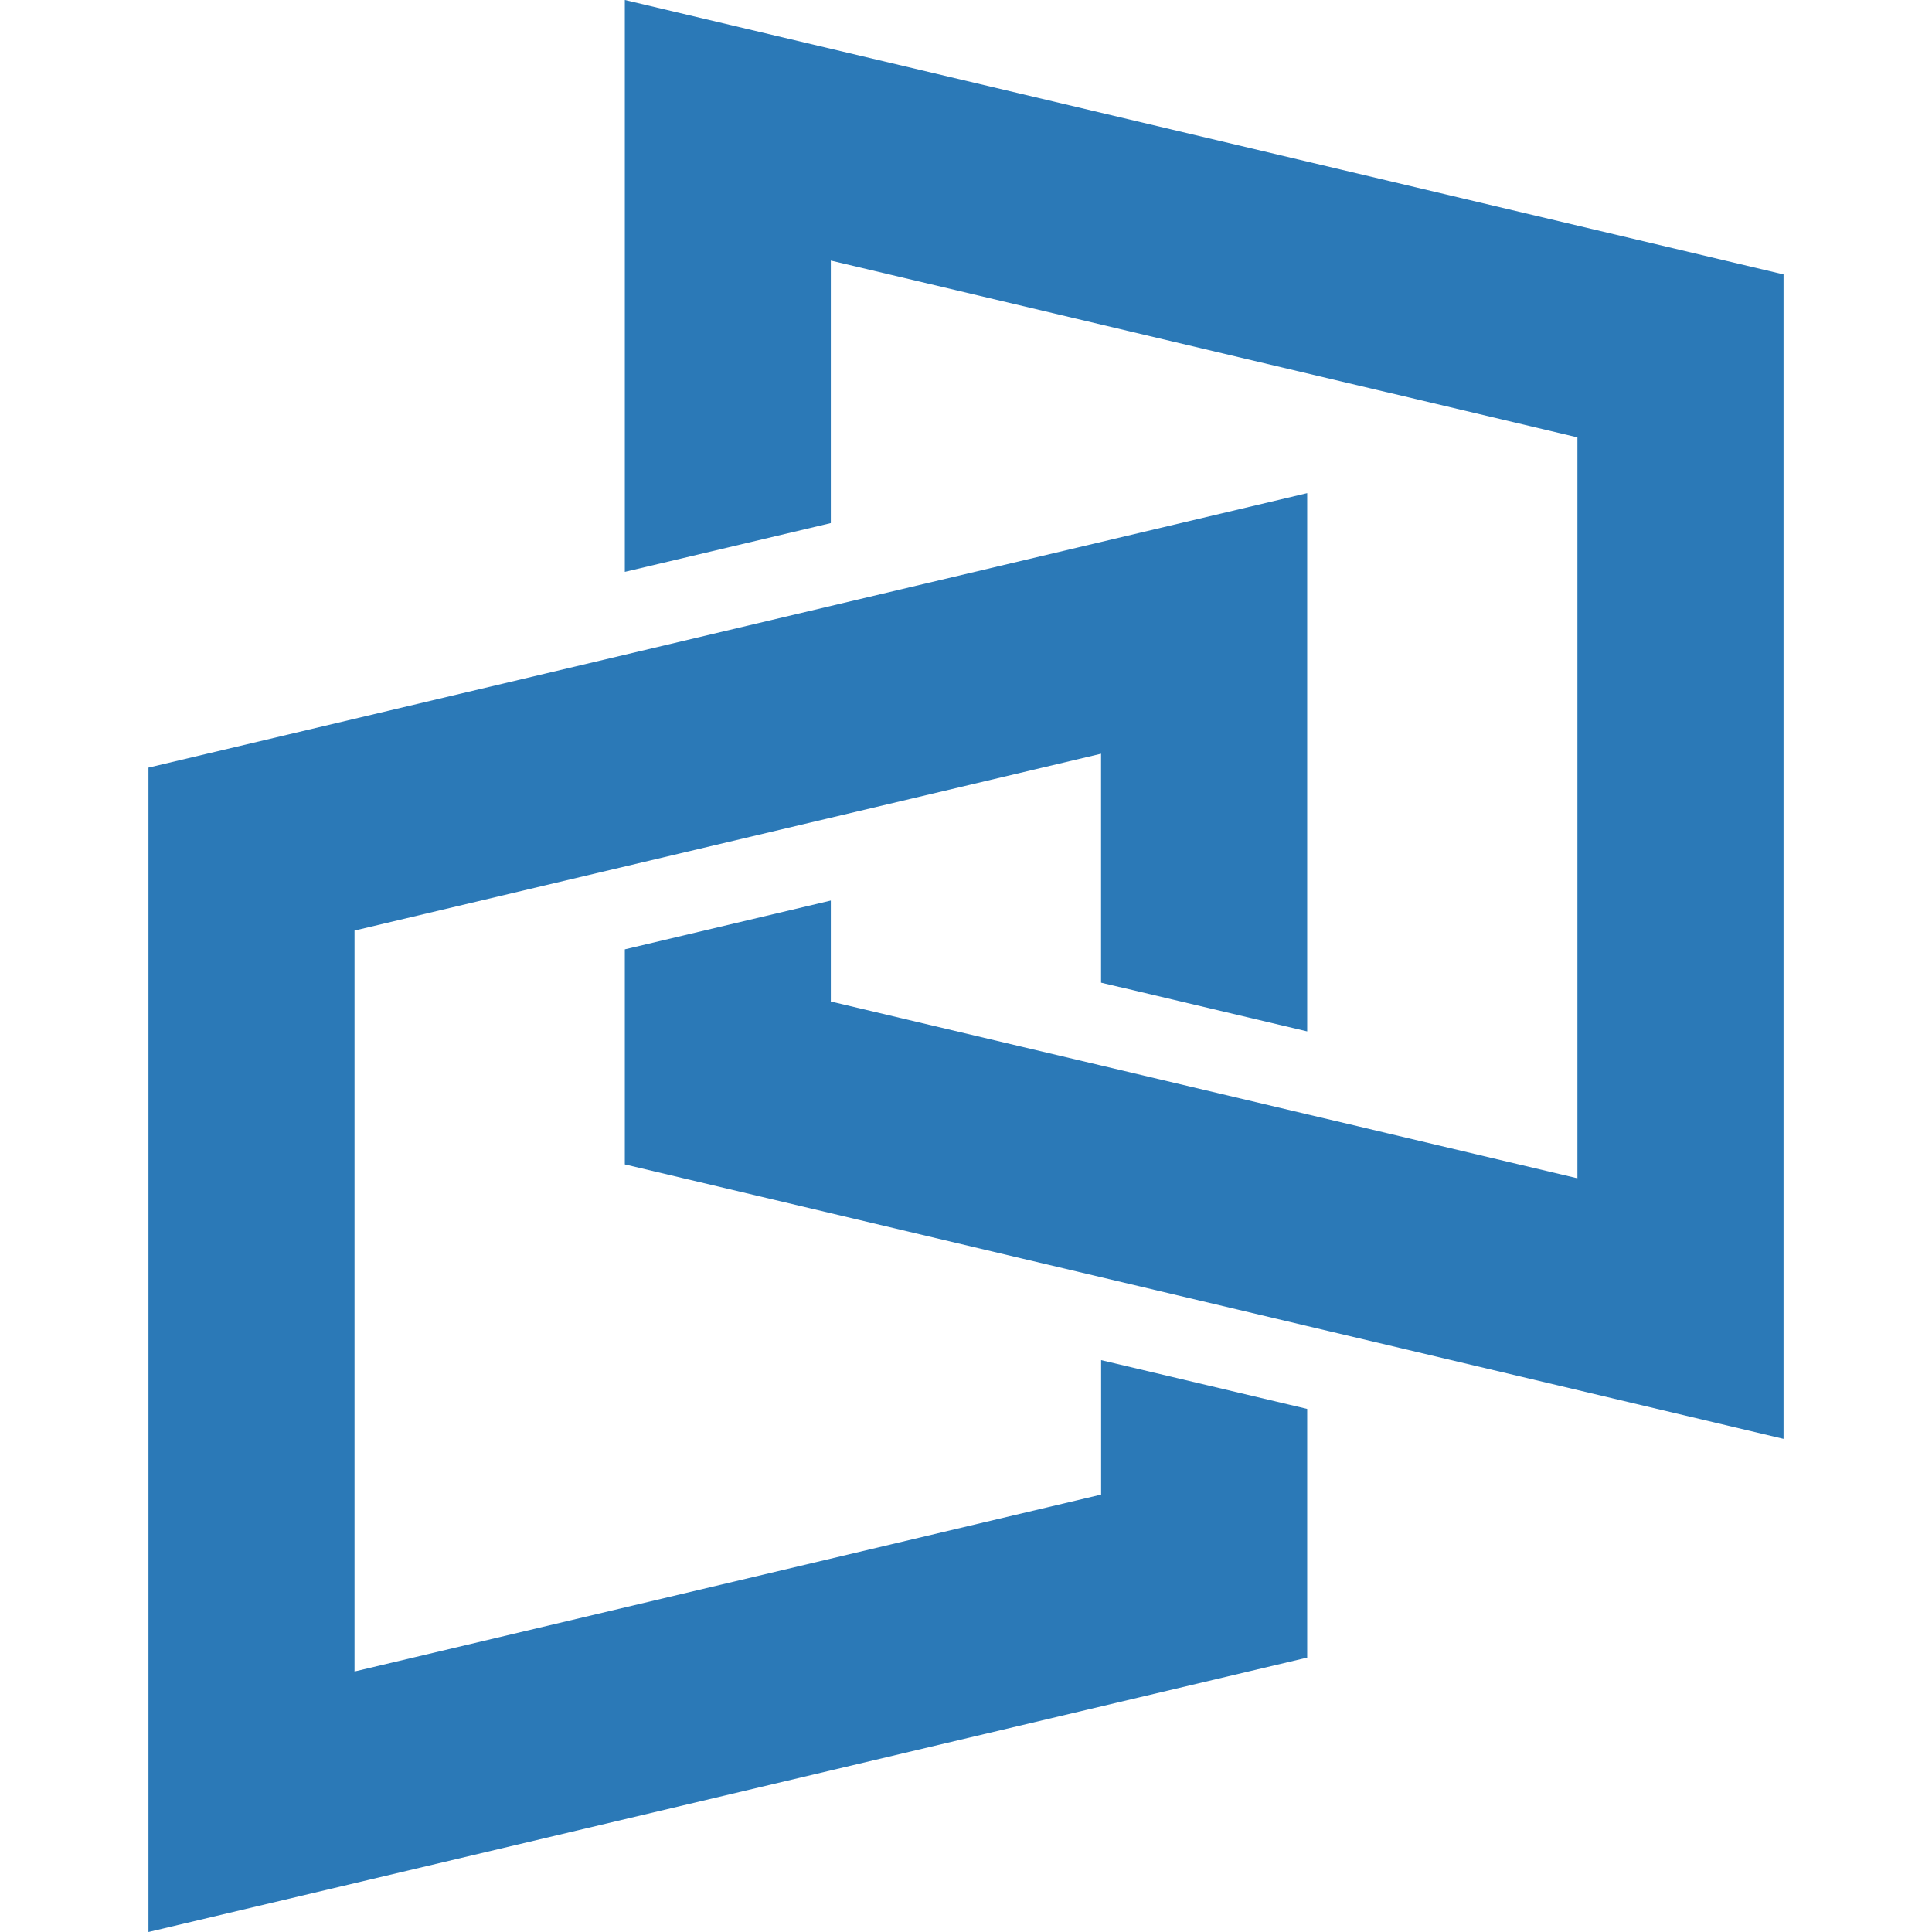
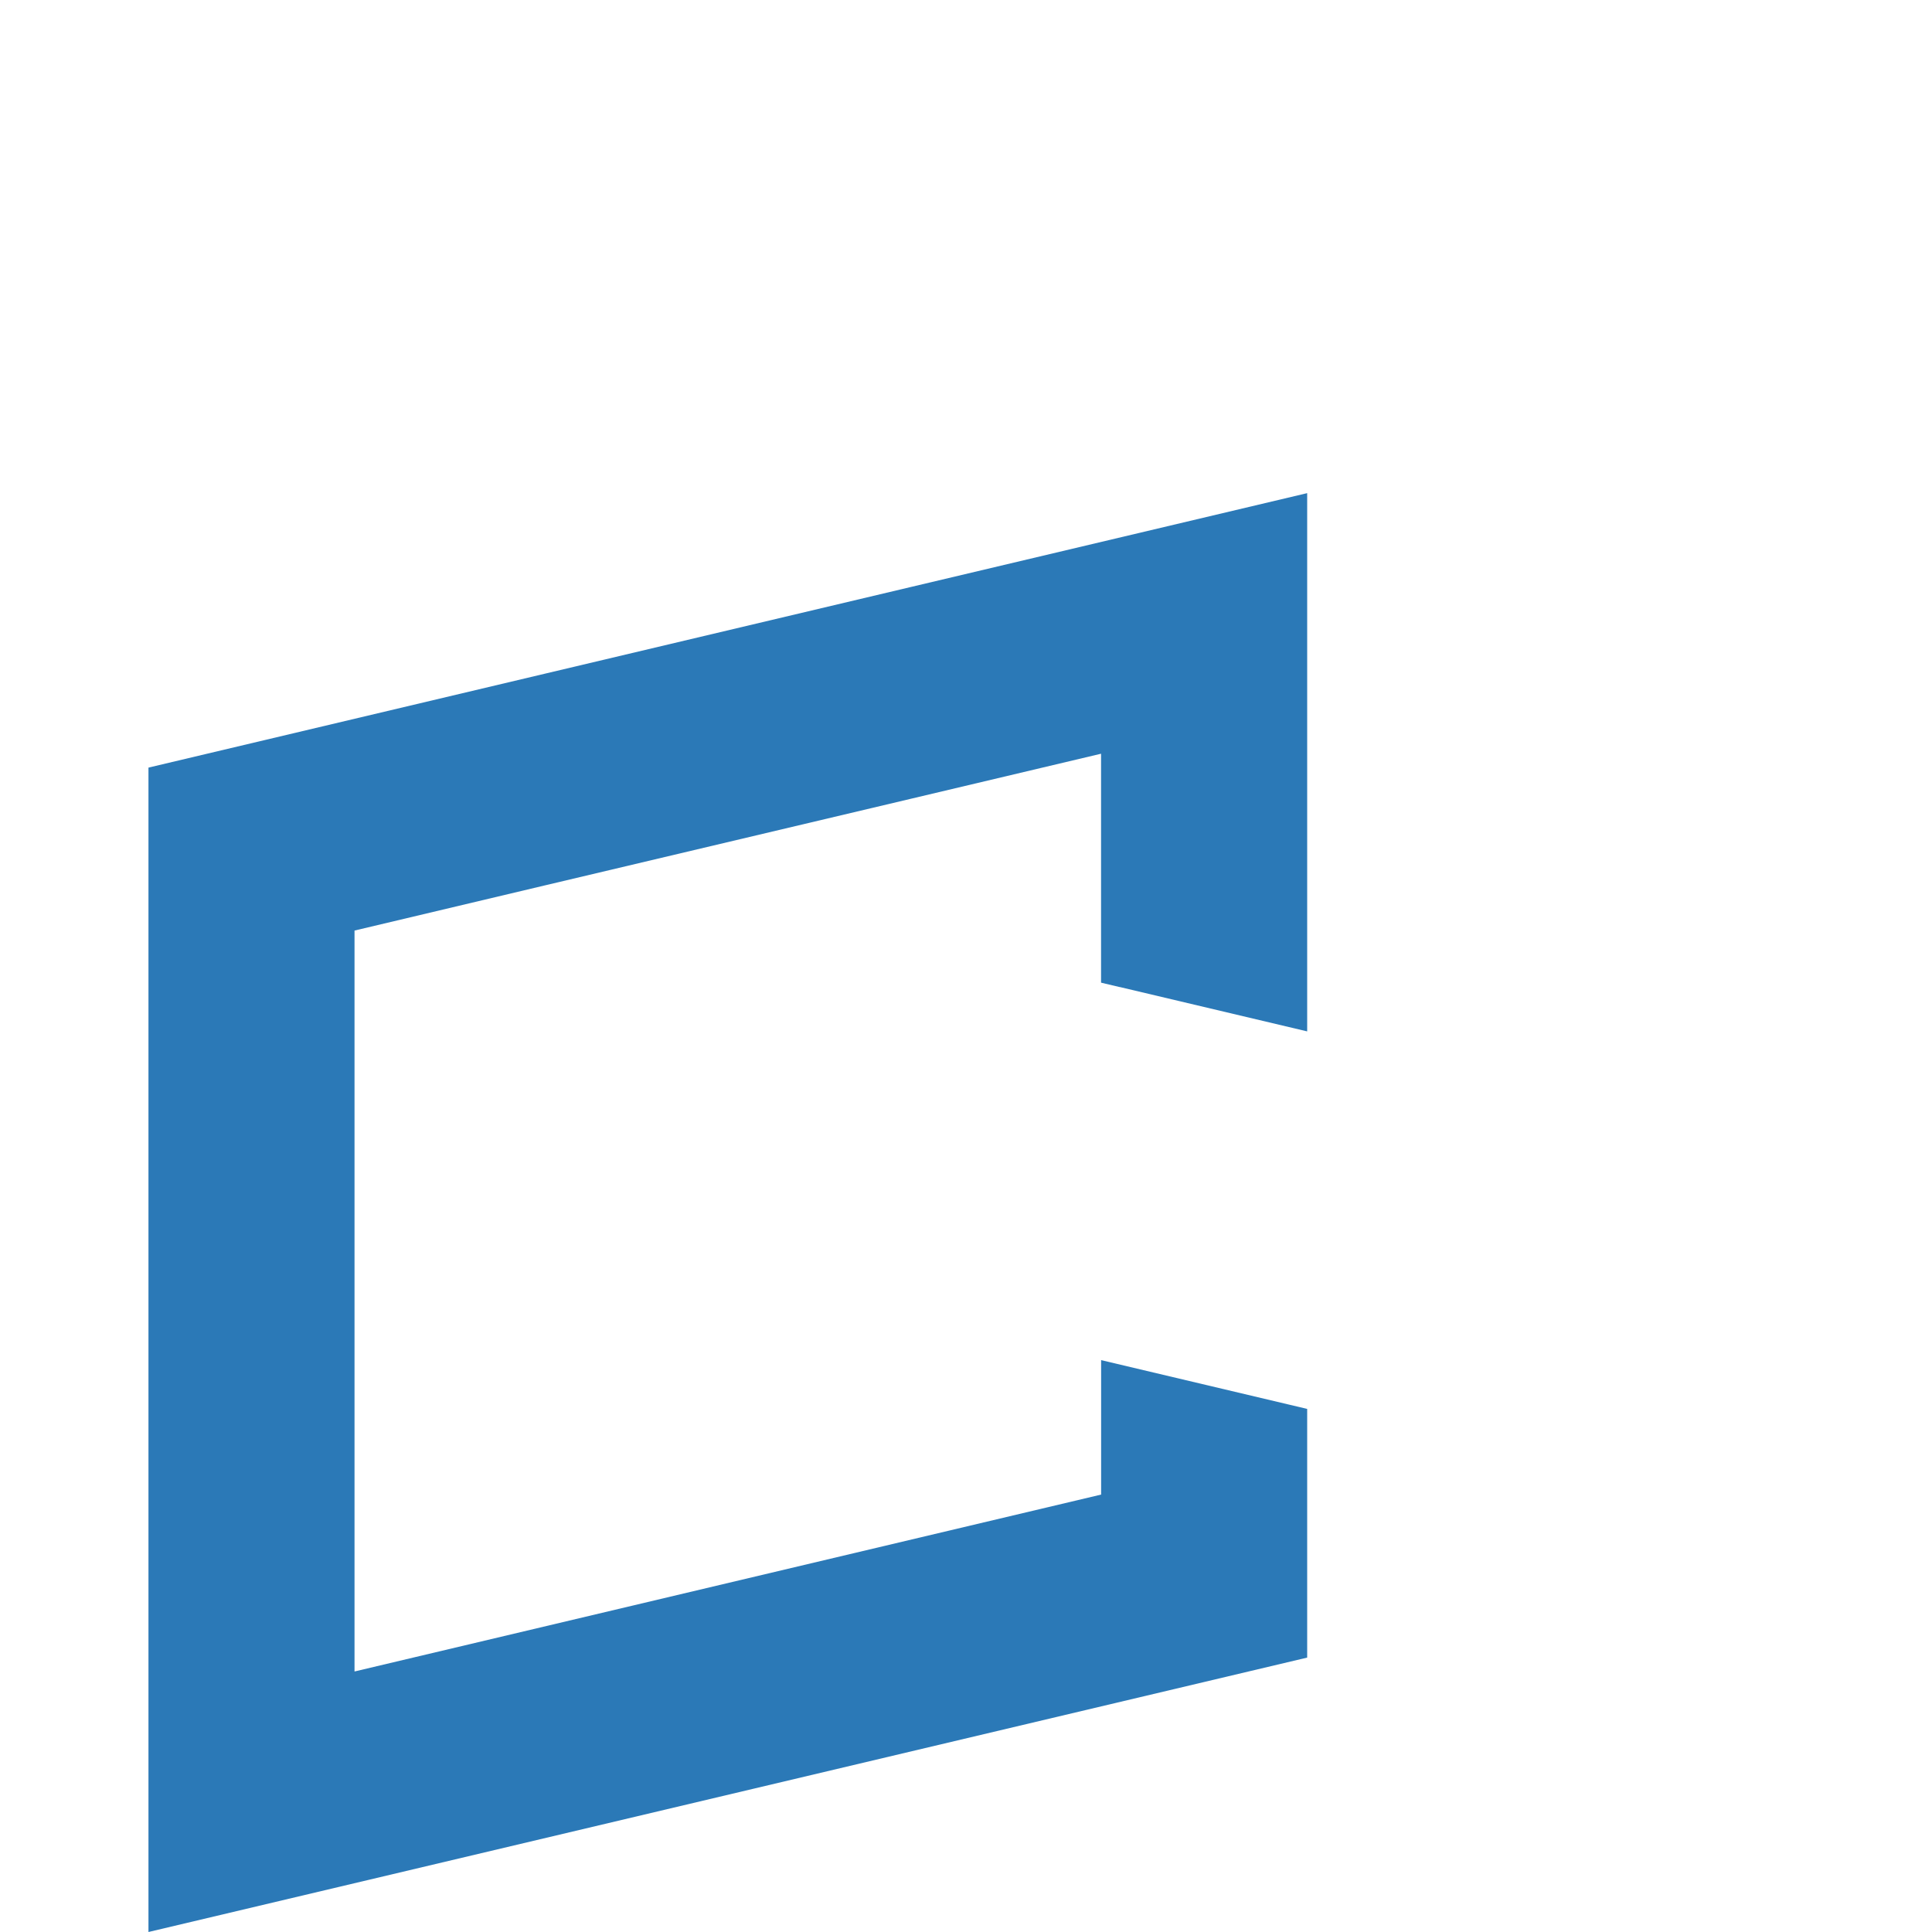
<svg xmlns="http://www.w3.org/2000/svg" width="32" height="32" fill="none">
  <path fill="#2B79B7" d="m18.546 16.348 3.105.735V8.168L15.097 9.72l-6.083 1.441-6.555 1.553V32l19.192-4.545v-4.119l-.308-.073-3.105-.735v2.227l-12.366 2.93V15.413l3.14-.745 6.084-1.44 3.141-.744v3.792l.308.073v-.001z" />
-   <path fill="#2B79B7" d="M10.349 0v9.472l3.412-.808V4.316l9.18 2.174.046.01 3.14.744v12.272l-3.14-.744-.483-.115-.853-.201-3.413-.808-.854-.202-.482-.114-3.141-.744v-1.672l-3.412.808v3.562l6.553 1.553.483.114.853.202 3.413.808.854.202.482.114 6.554 1.553V4.545L10.35 0z" />
</svg>